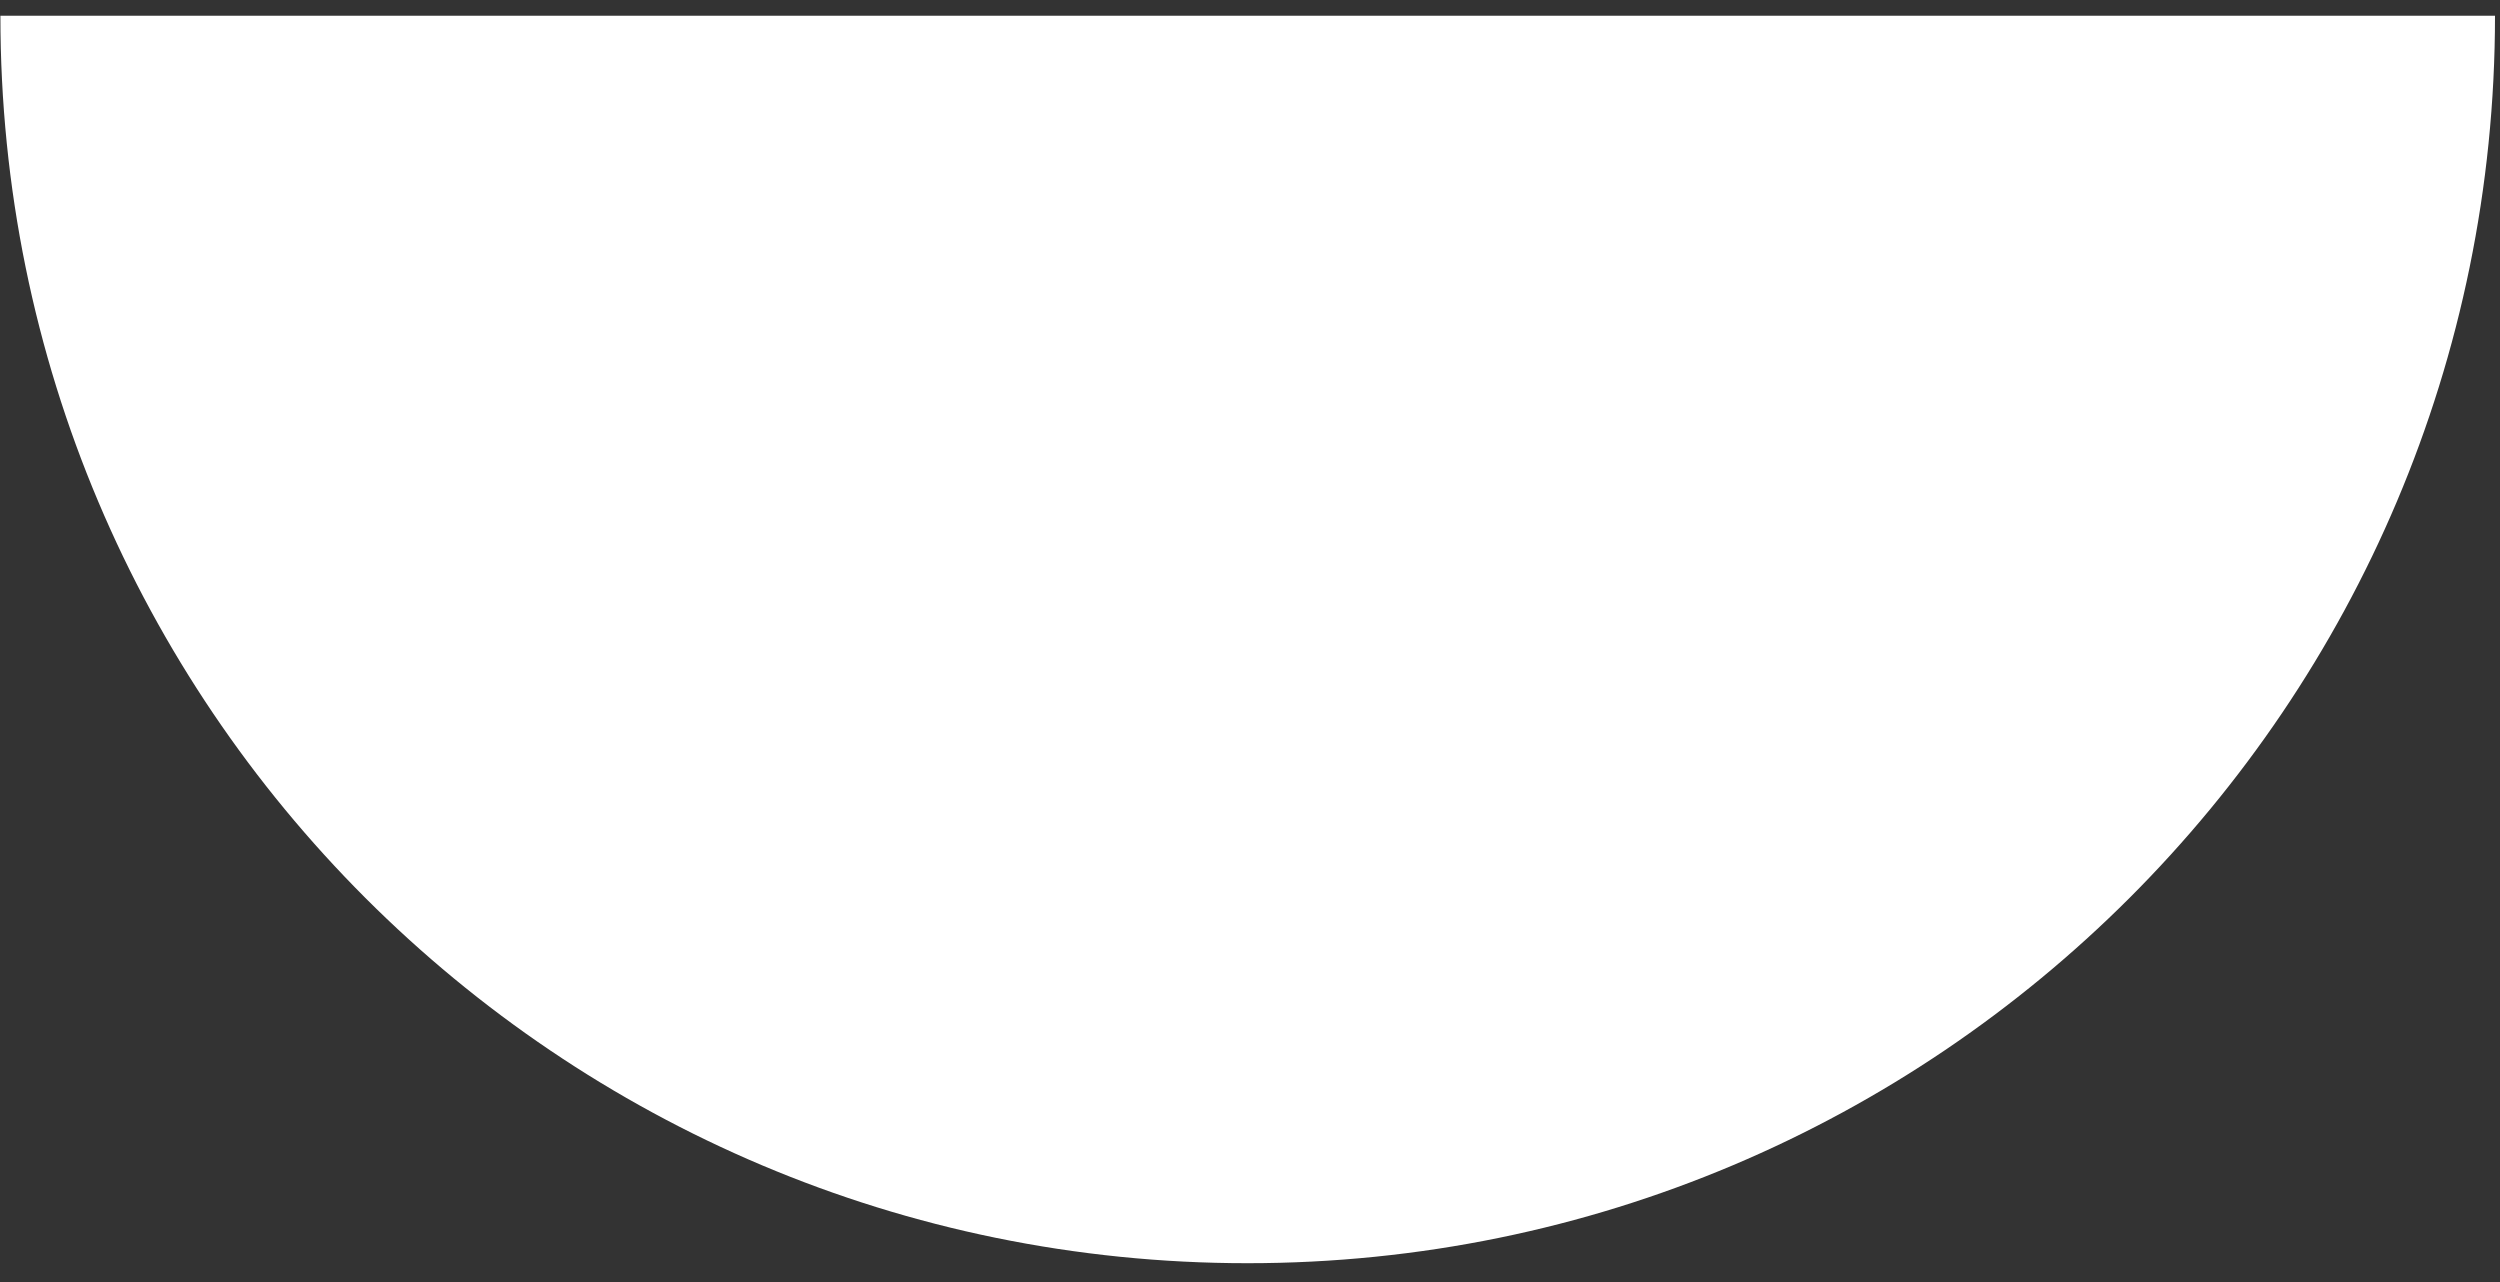
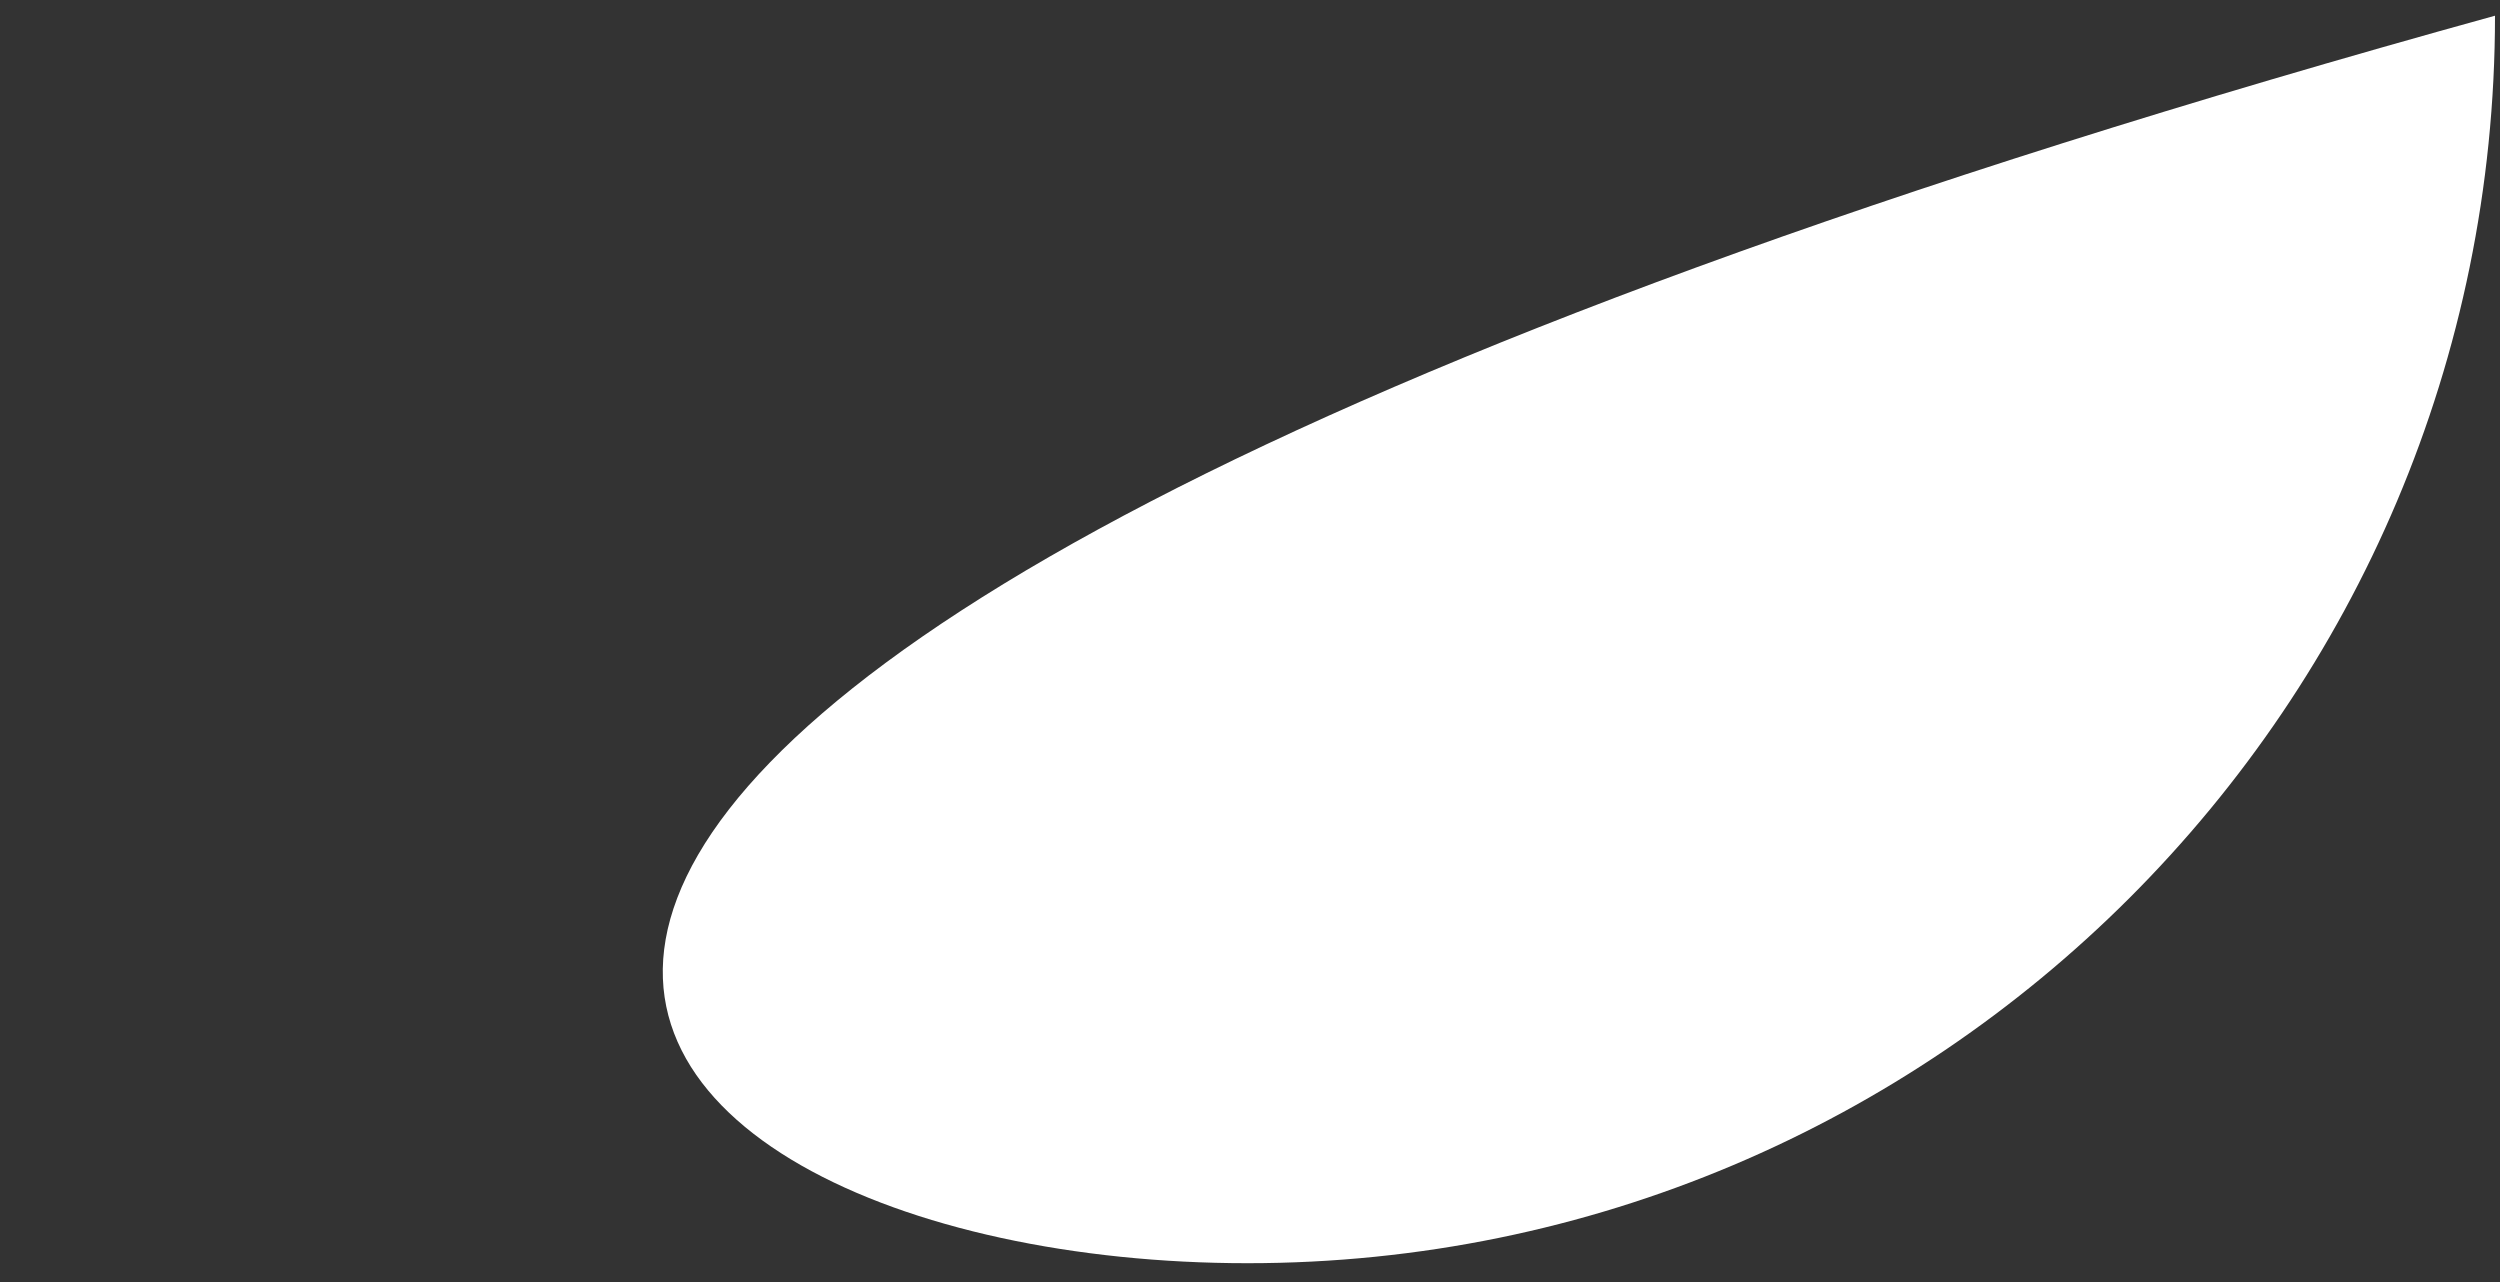
<svg xmlns="http://www.w3.org/2000/svg" width="78" height="40" viewBox="0 0 78 40" fill="none">
  <rect x="0" y="0" width="78" height="40" fill="#333333" stroke="none" />
-   <path d="M38.922 39.412C60.419 39.412 77.844 21.987 77.844 0.49L0.013 0.49C2.19479e-05 22 17.425 39.412 38.922 39.412Z" fill="white" />
+   <path d="M38.922 39.412C60.419 39.412 77.844 21.987 77.844 0.49C2.19479e-05 22 17.425 39.412 38.922 39.412Z" fill="white" />
</svg>